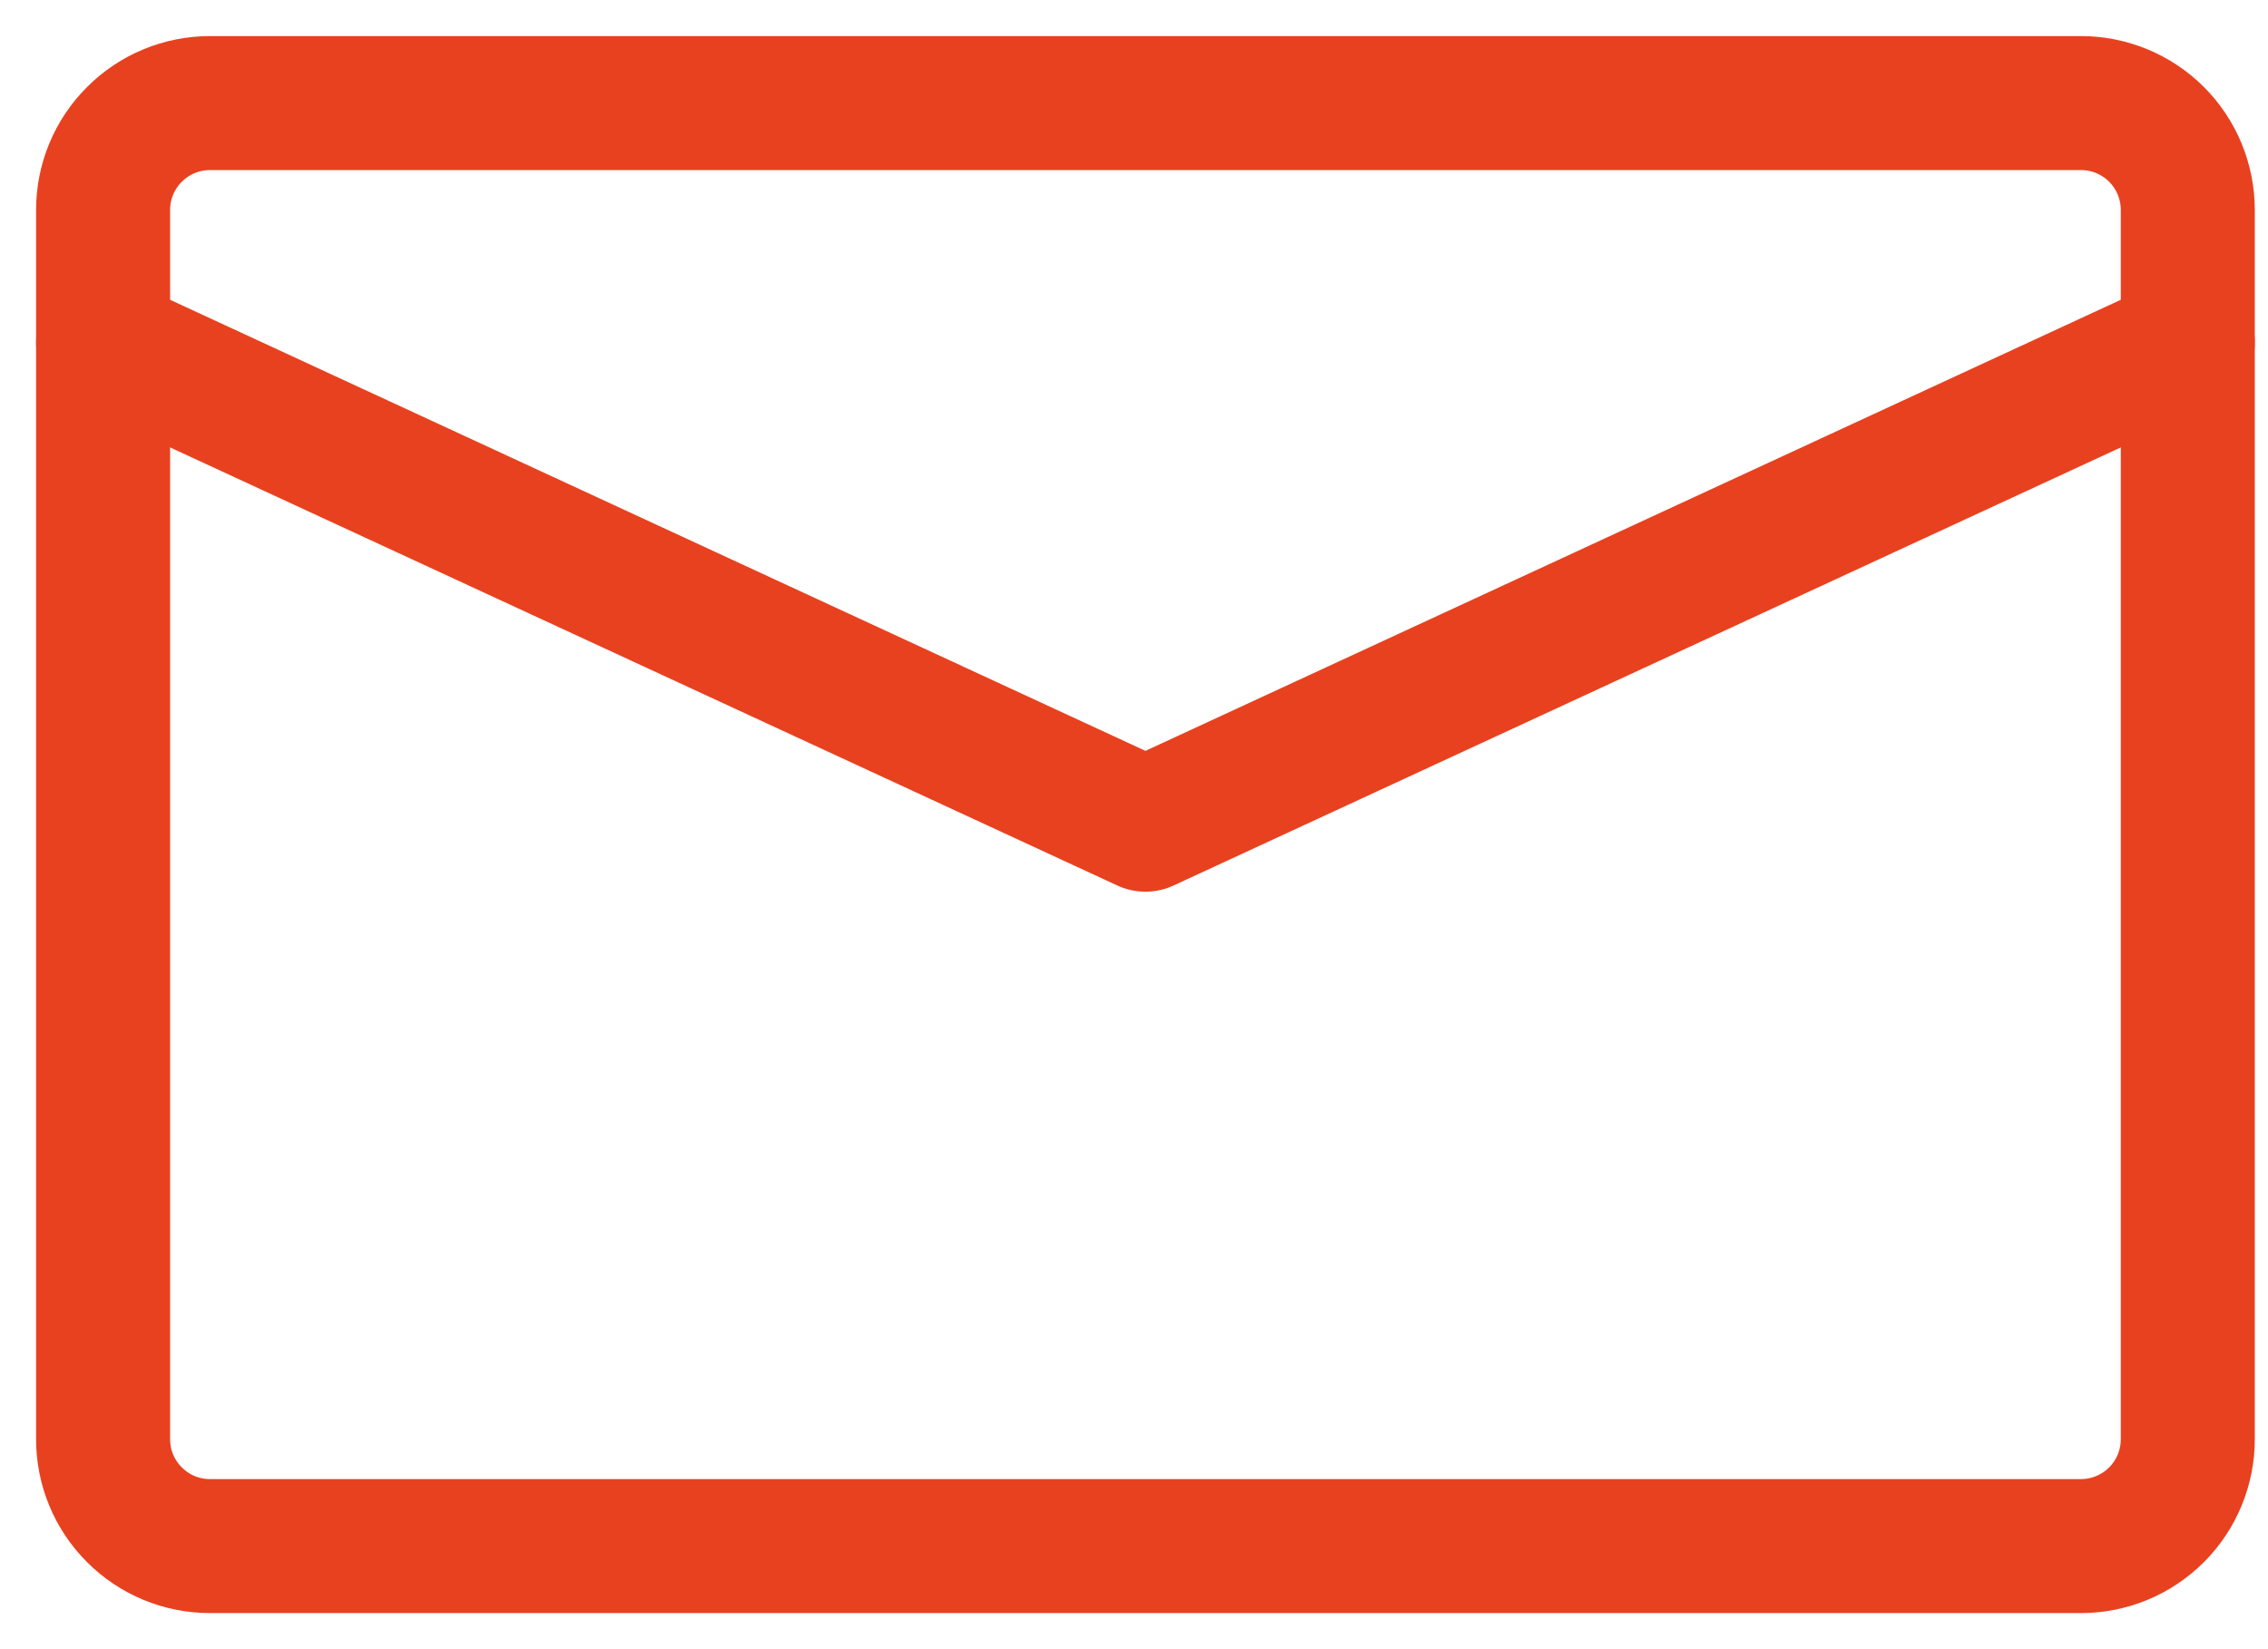
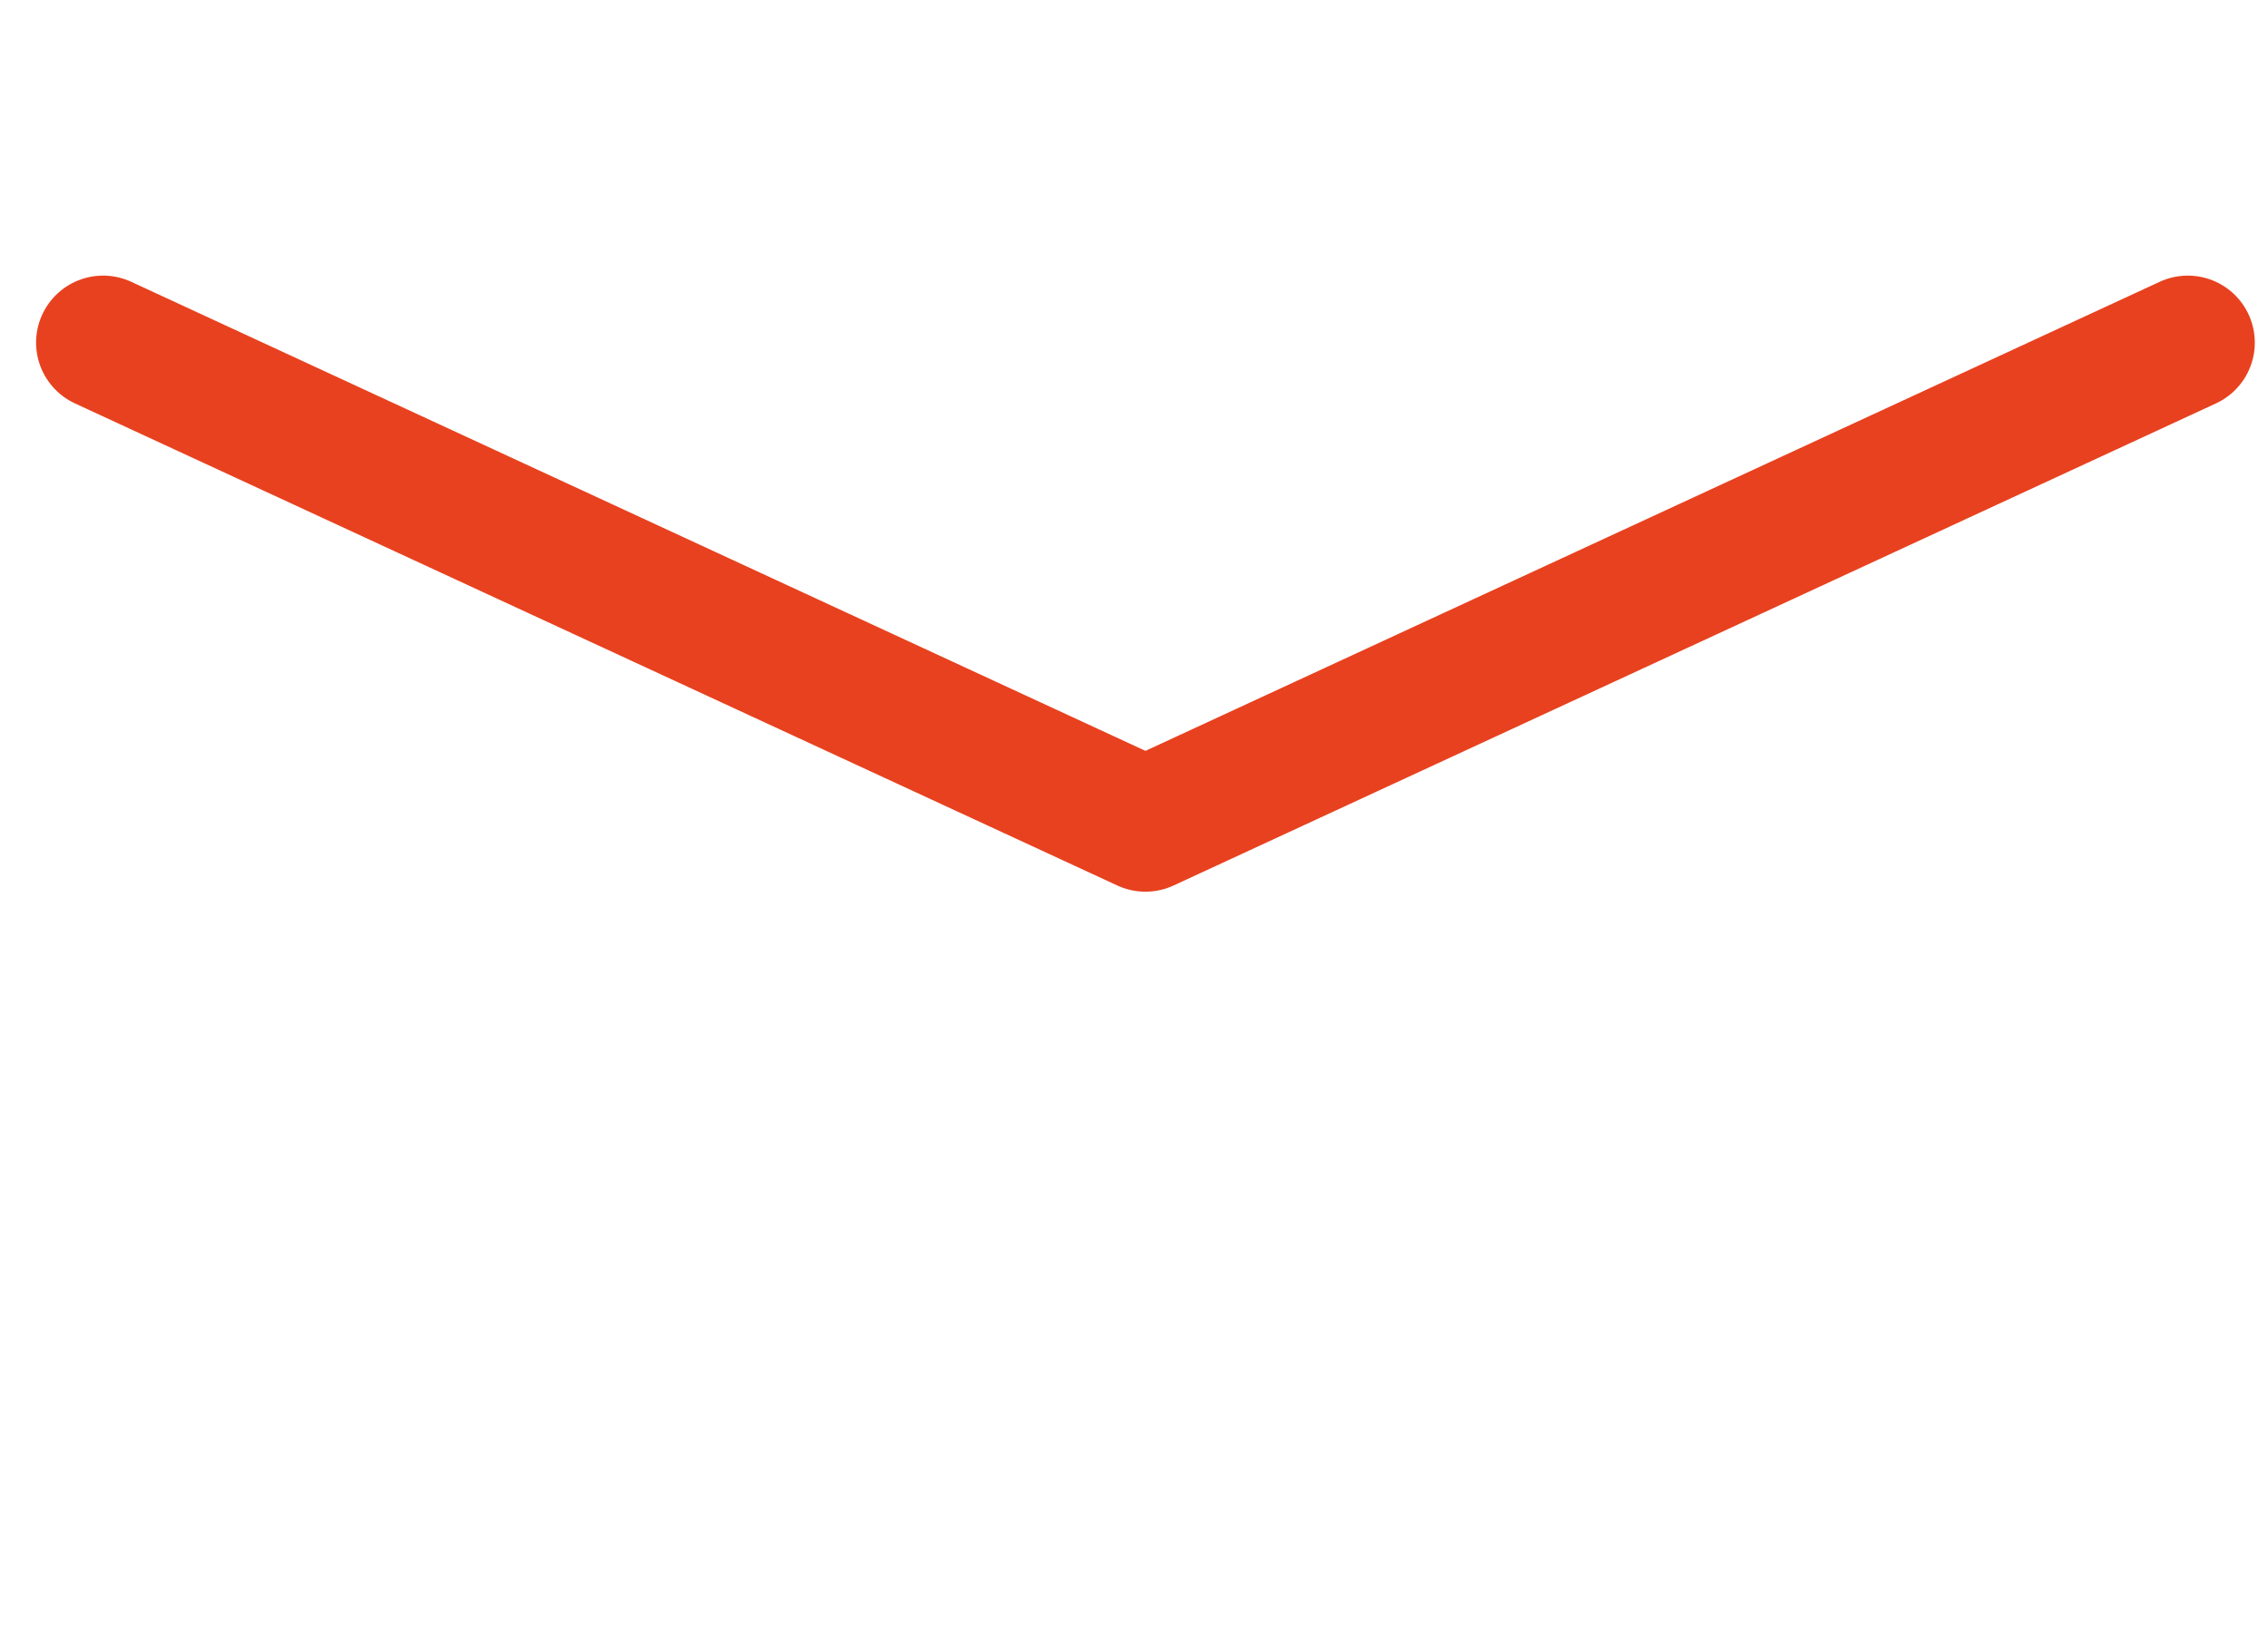
<svg xmlns="http://www.w3.org/2000/svg" width="22" height="16" viewBox="0 0 22 16" fill="none">
-   <path d="M21.222 13.963V2.037C21.222 1.762 21.113 1.498 20.919 1.304C20.724 1.109 20.46 1 20.185 1H2.037C1.762 1 1.498 1.109 1.304 1.304C1.109 1.498 1 1.762 1 2.037V13.963C1 14.238 1.109 14.502 1.304 14.696C1.498 14.891 1.762 15 2.037 15H20.185C20.46 15 20.724 14.891 20.919 14.696C21.113 14.502 21.222 14.238 21.222 13.963Z" stroke="#E8411F" stroke-width="1.3" stroke-linecap="round" stroke-linejoin="round" />
  <path d="M21.222 3.324L11.111 8.001L1 3.324" stroke="#E8411F" stroke-width="1.3" stroke-linecap="round" stroke-linejoin="round" />
</svg>